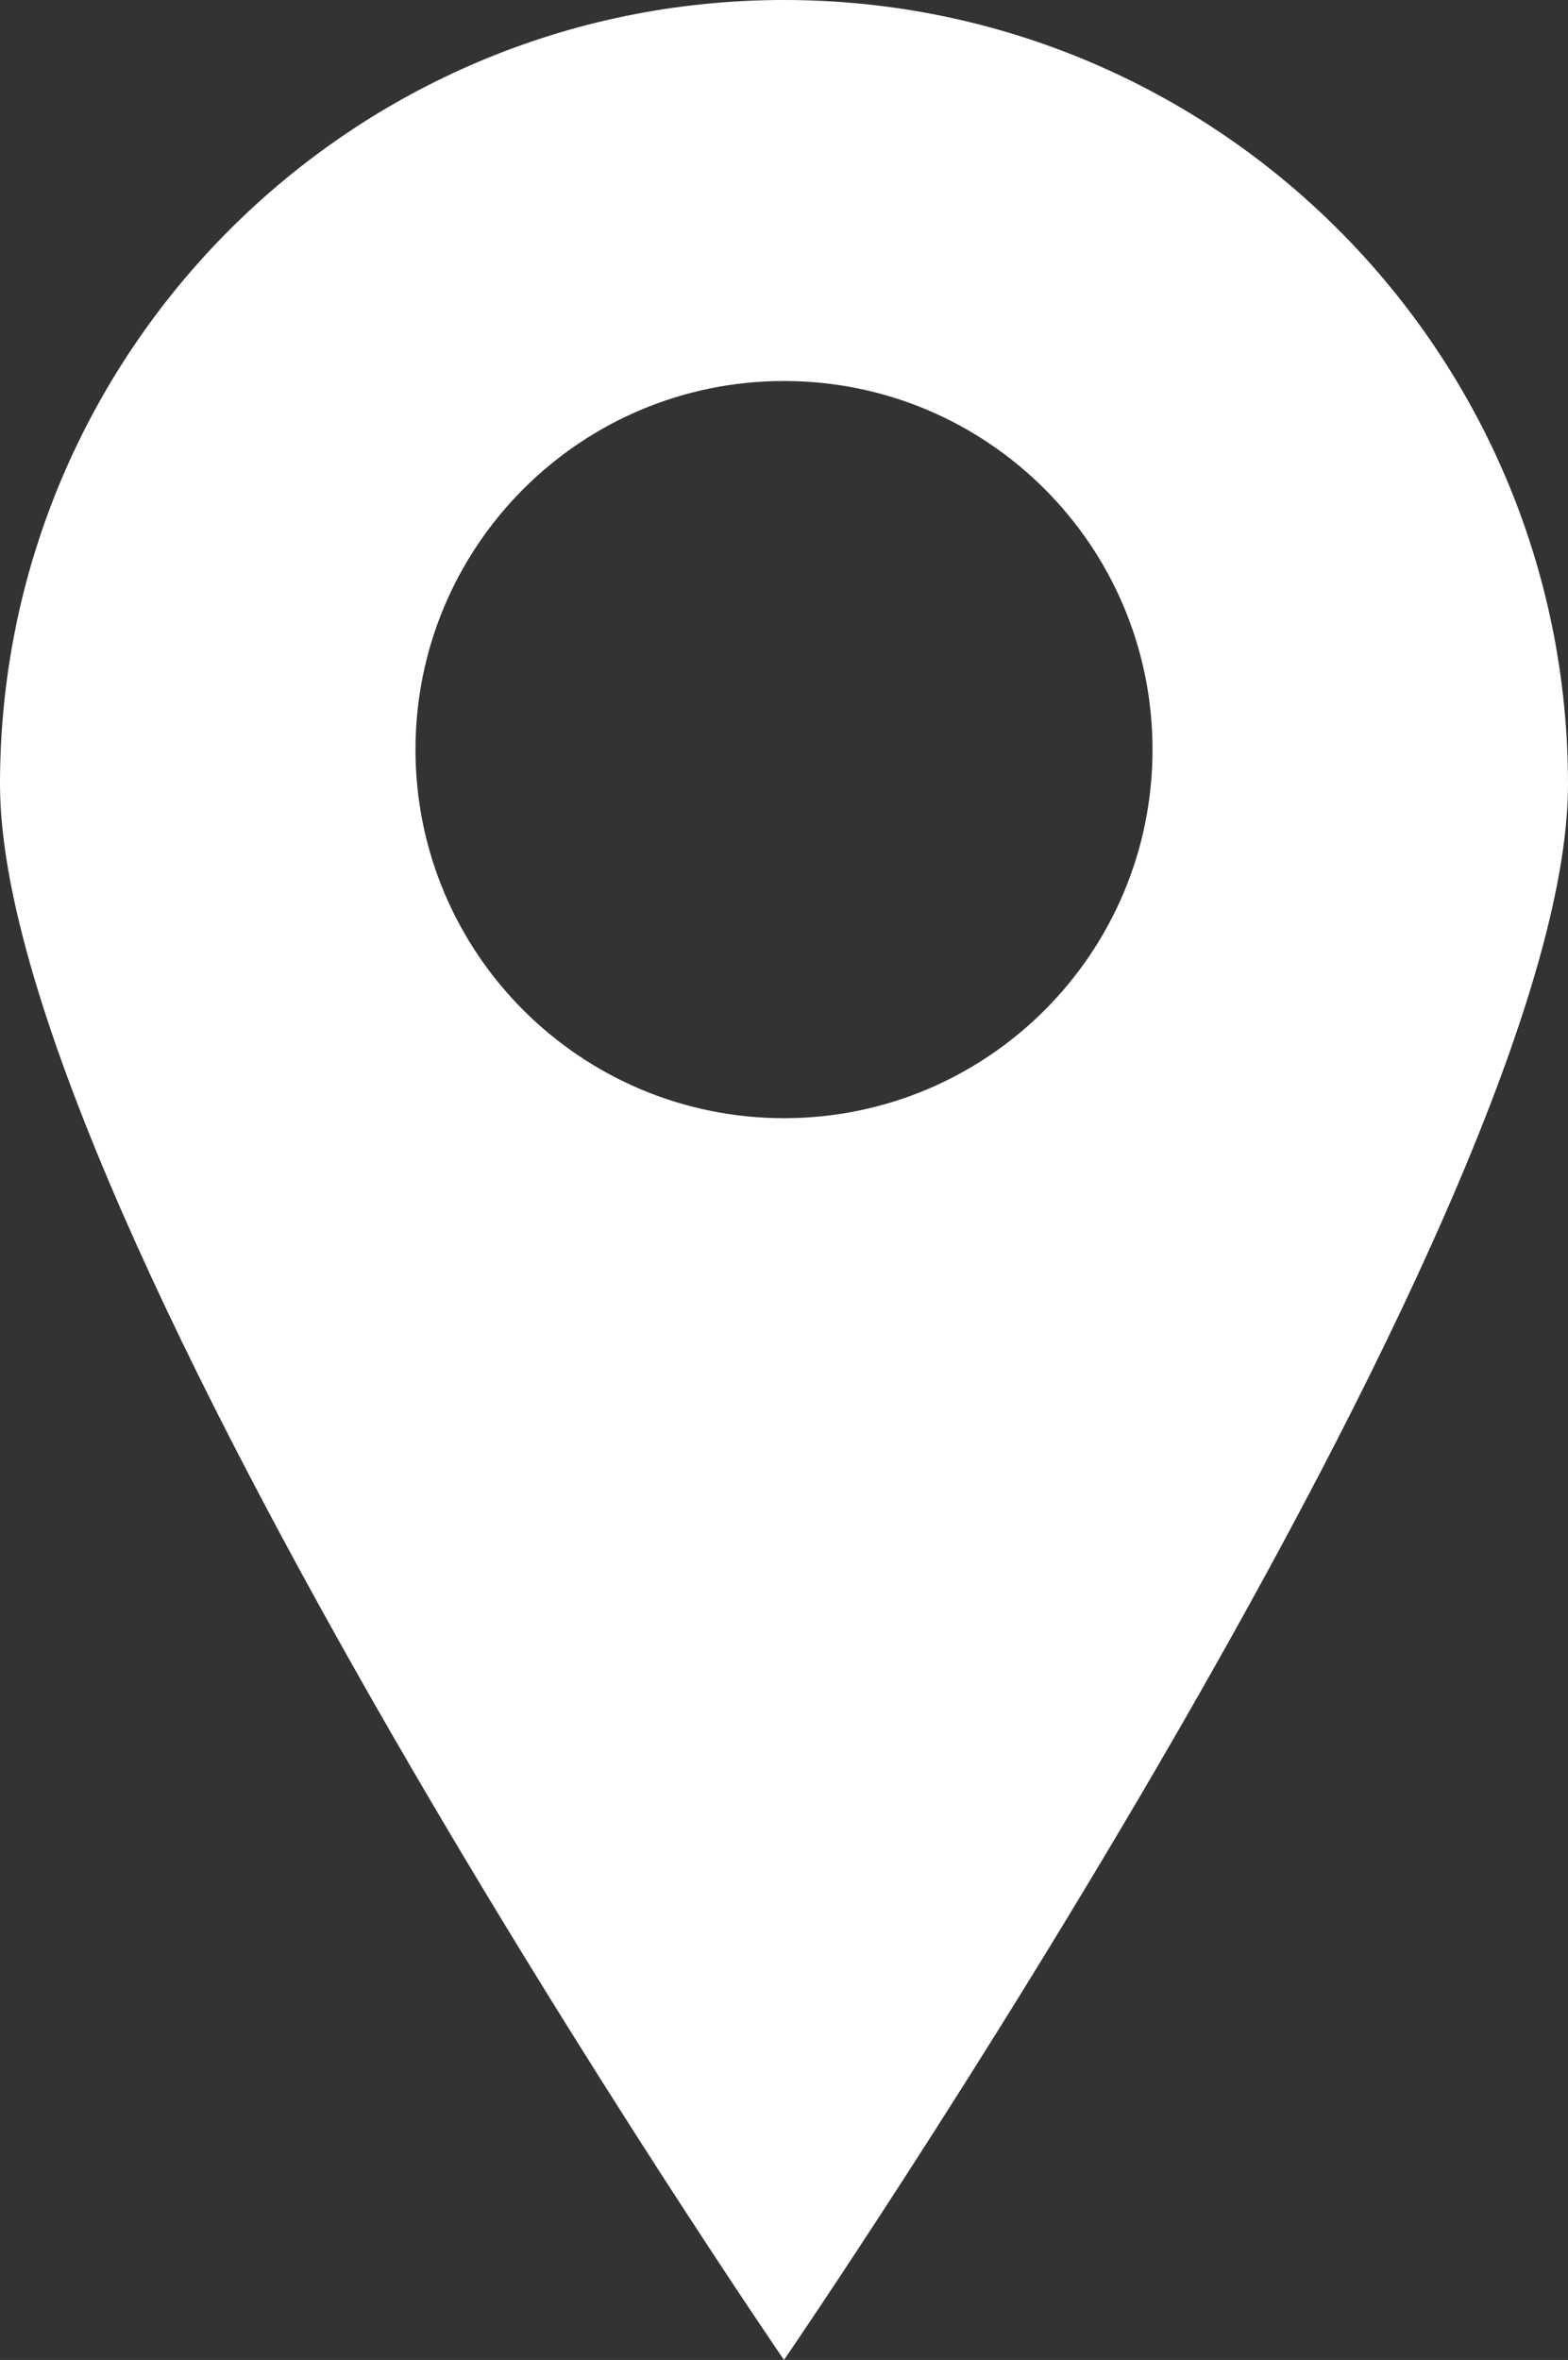
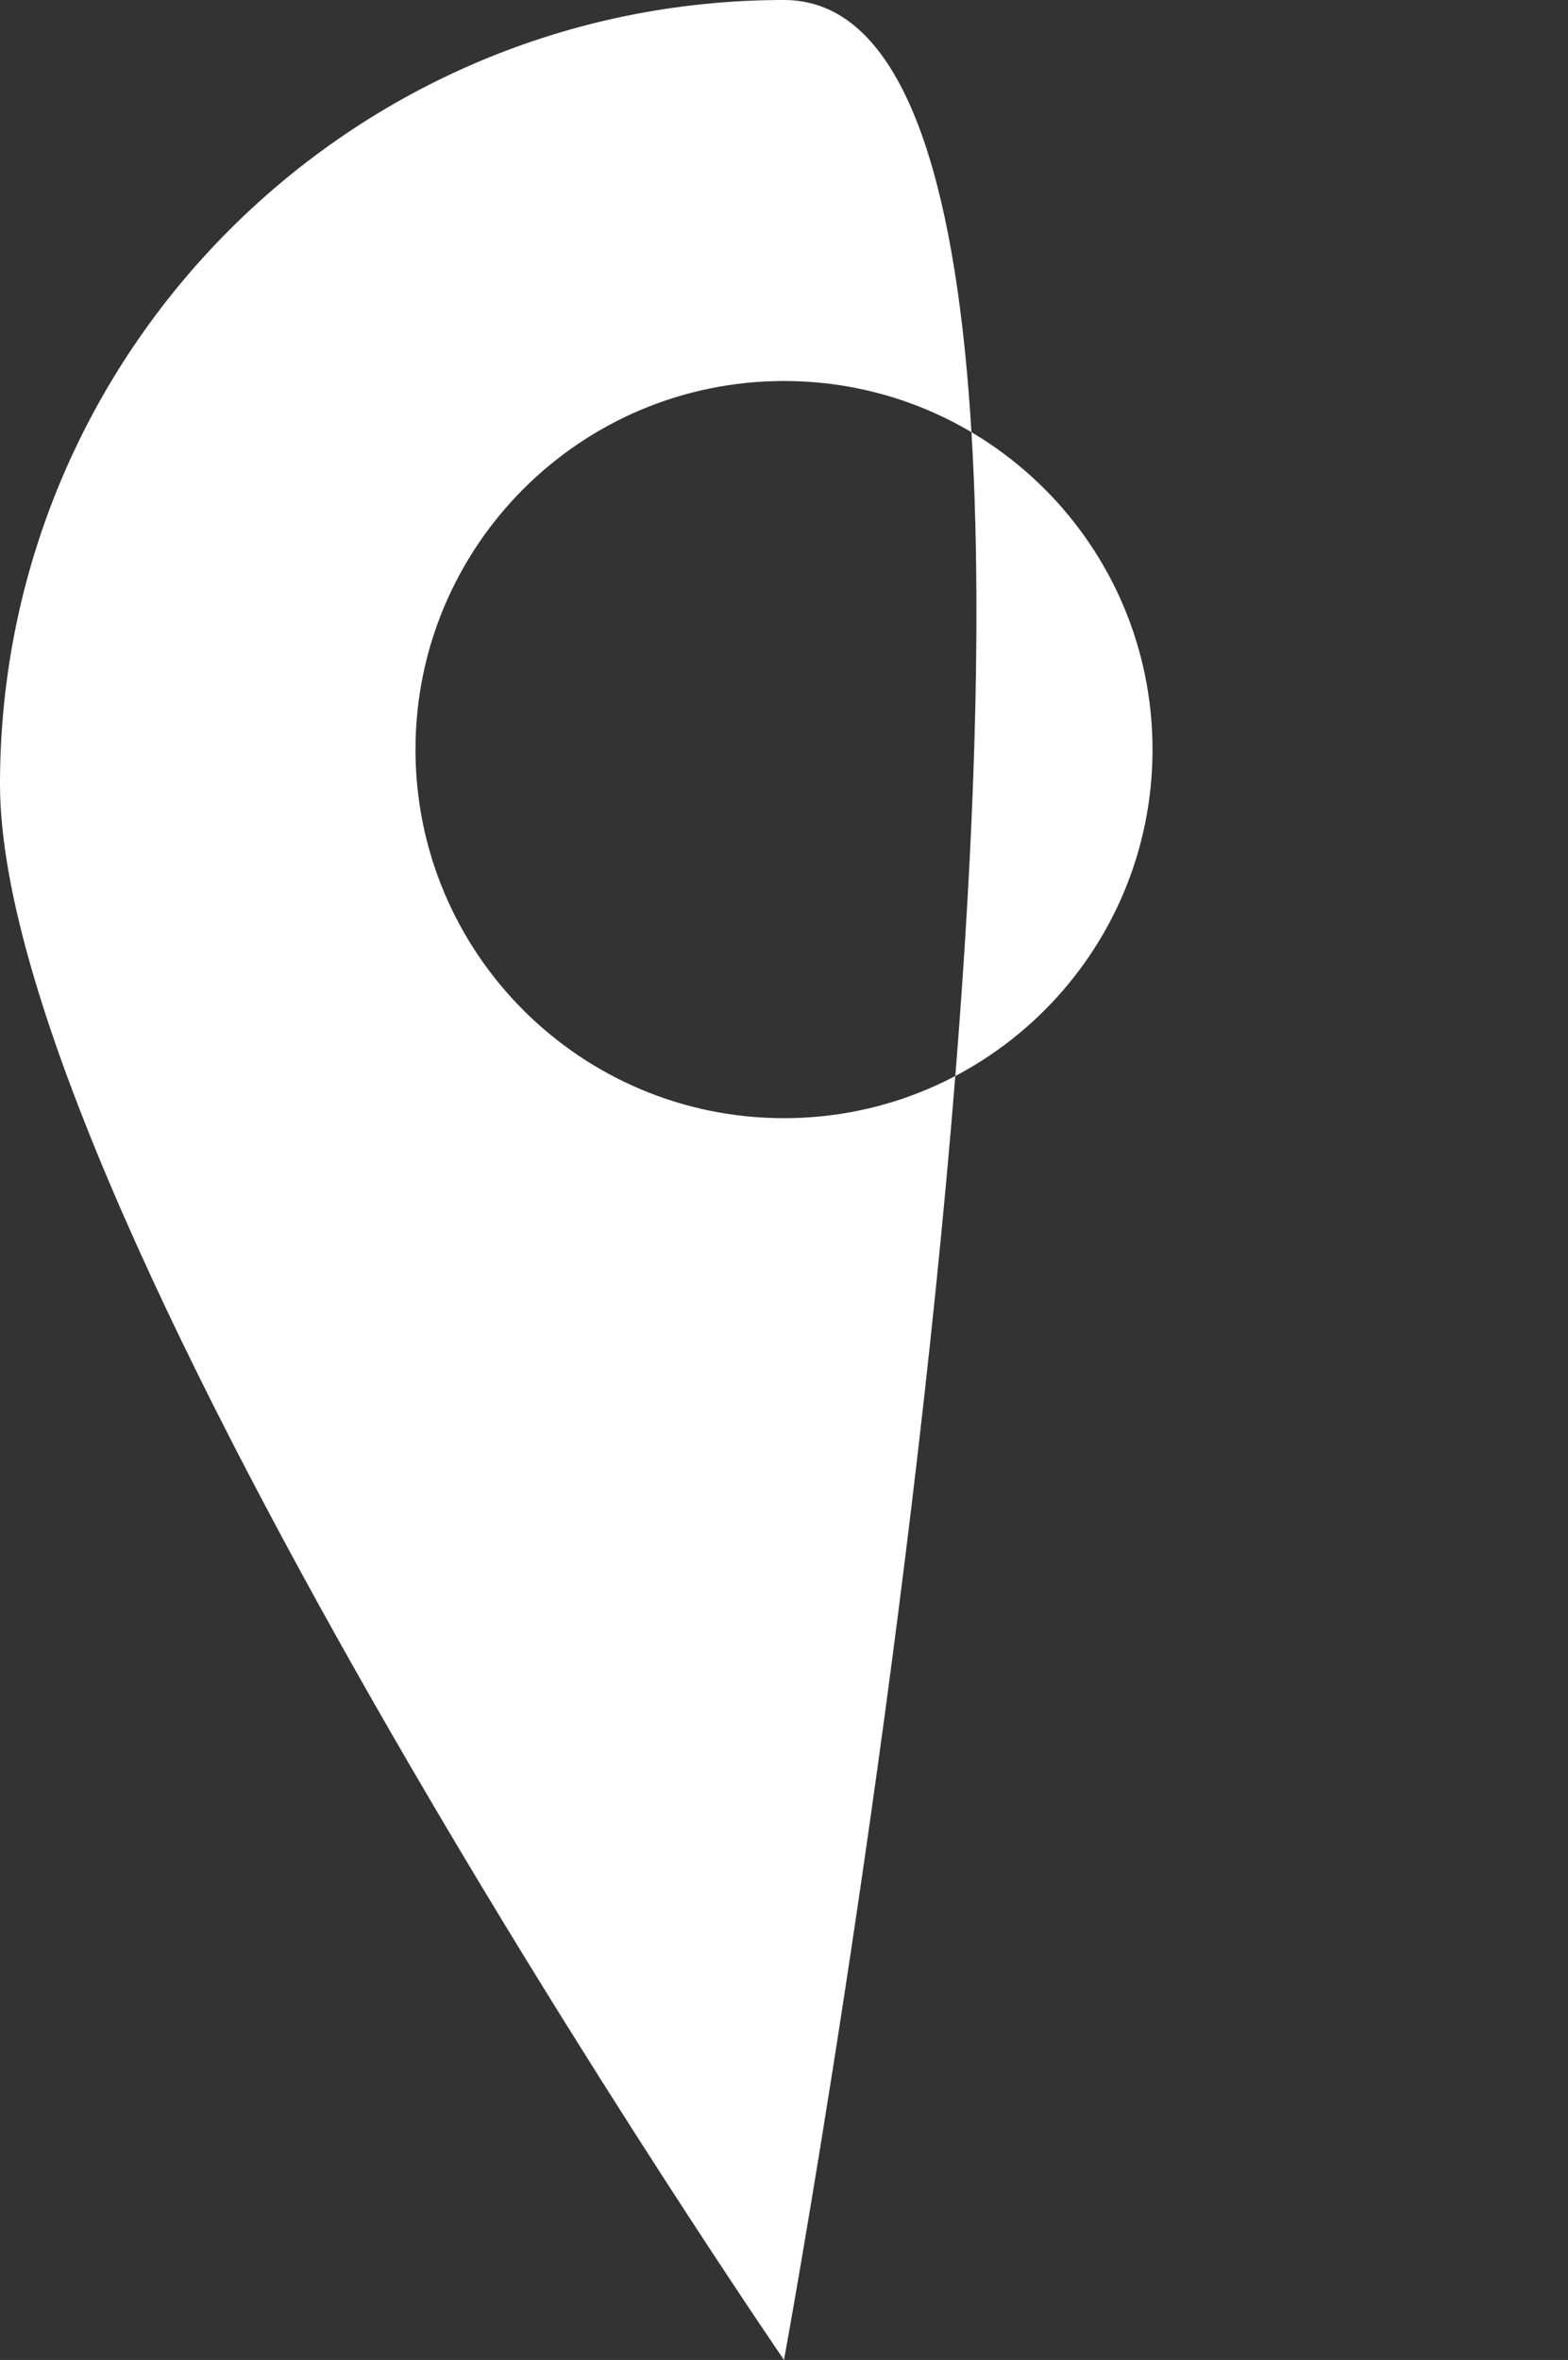
<svg xmlns="http://www.w3.org/2000/svg" id="Calque_2" viewBox="0 0 431.96 650">
  <rect x="0" y="0" width="431.96" height="650" fill="#333333" stroke="none" />
  <defs>
    <style>.cls-1{fill:#fff;stroke-width:0px;}</style>
  </defs>
  <g id="Object">
-     <path class="cls-1" d="m215.98,0C96.7,0,0,96.7,0,215.98s215.98,434.02,215.98,434.02c0,0,215.98-314.74,215.98-434.02S335.26,0,215.98,0Zm0,307.98c-56.07,0-101.52-45.45-101.52-101.52s45.45-101.52,101.52-101.52,101.52,45.45,101.52,101.52-45.45,101.52-101.52,101.52Z" />
+     <path class="cls-1" d="m215.98,0C96.7,0,0,96.7,0,215.98s215.98,434.02,215.98,434.02S335.26,0,215.98,0Zm0,307.98c-56.07,0-101.52-45.45-101.52-101.52s45.45-101.52,101.52-101.52,101.52,45.45,101.52,101.52-45.45,101.52-101.52,101.52Z" />
  </g>
</svg>